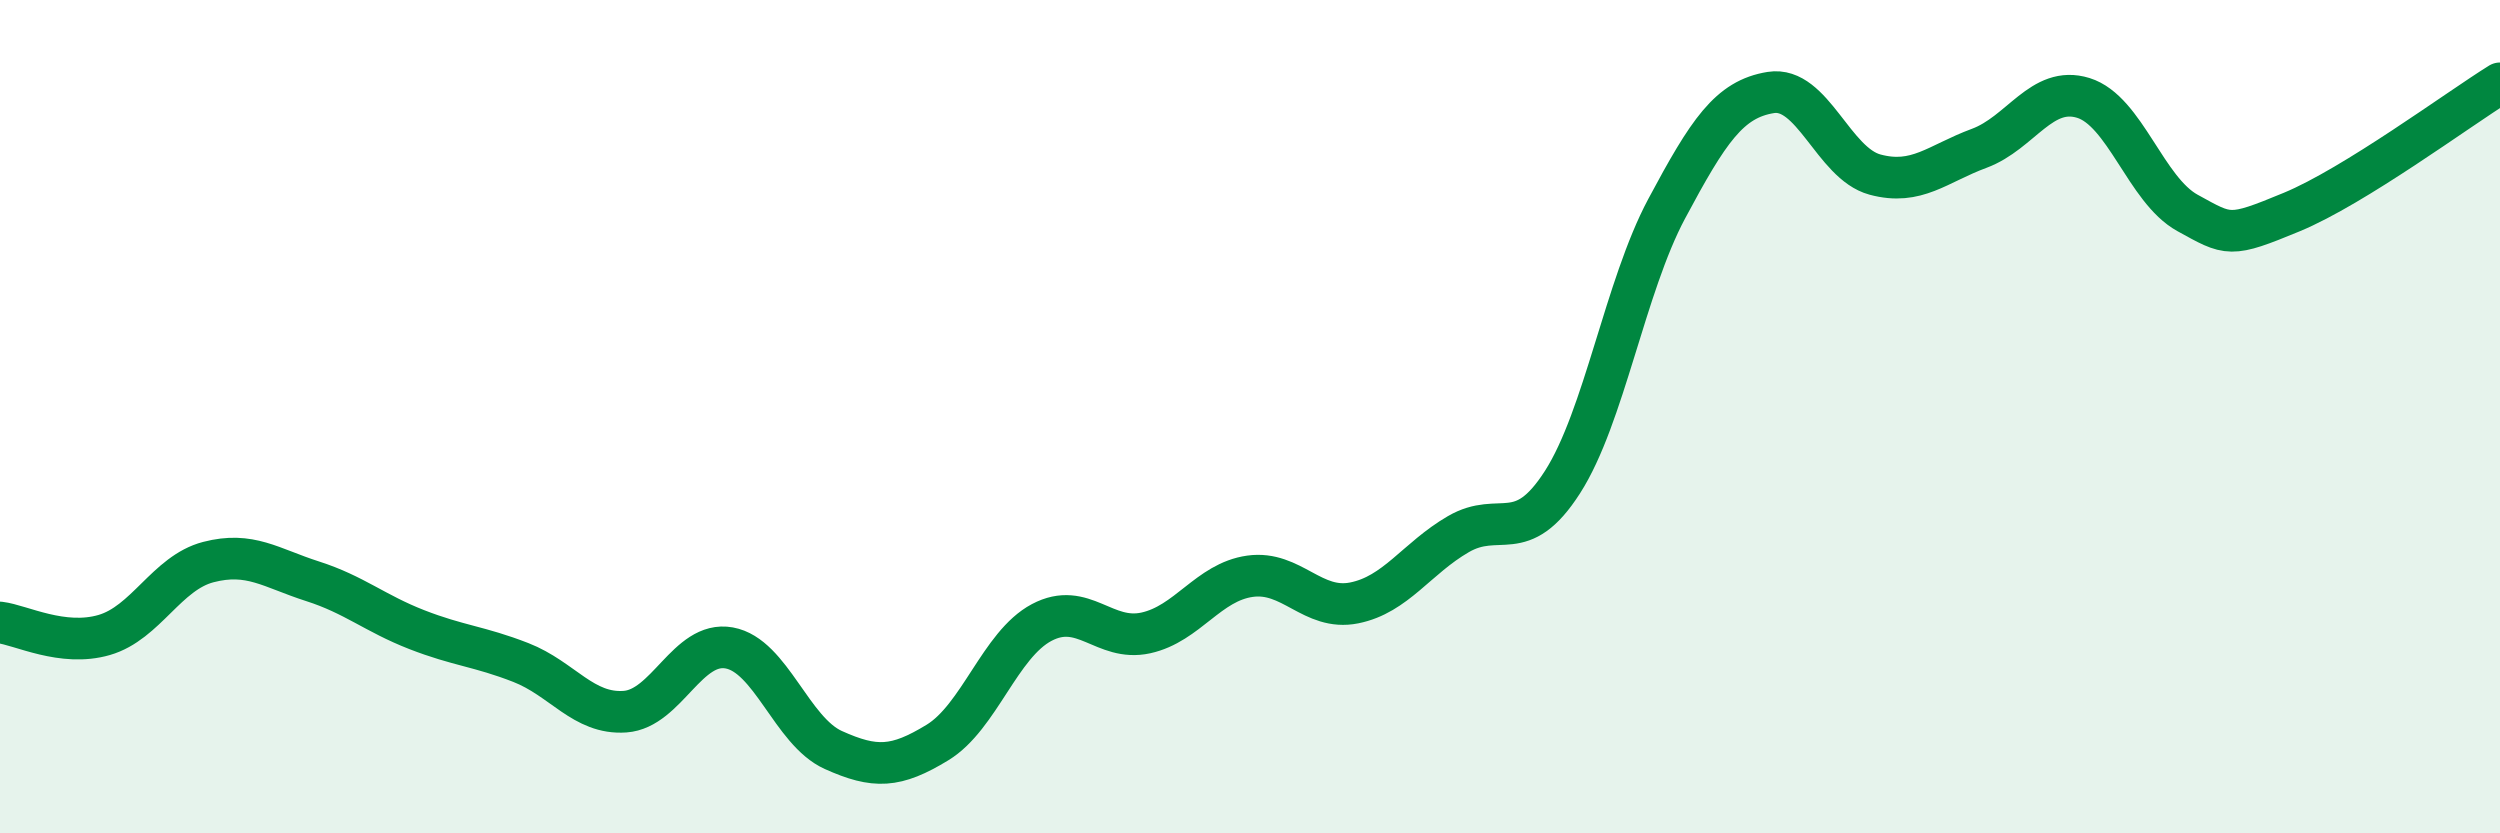
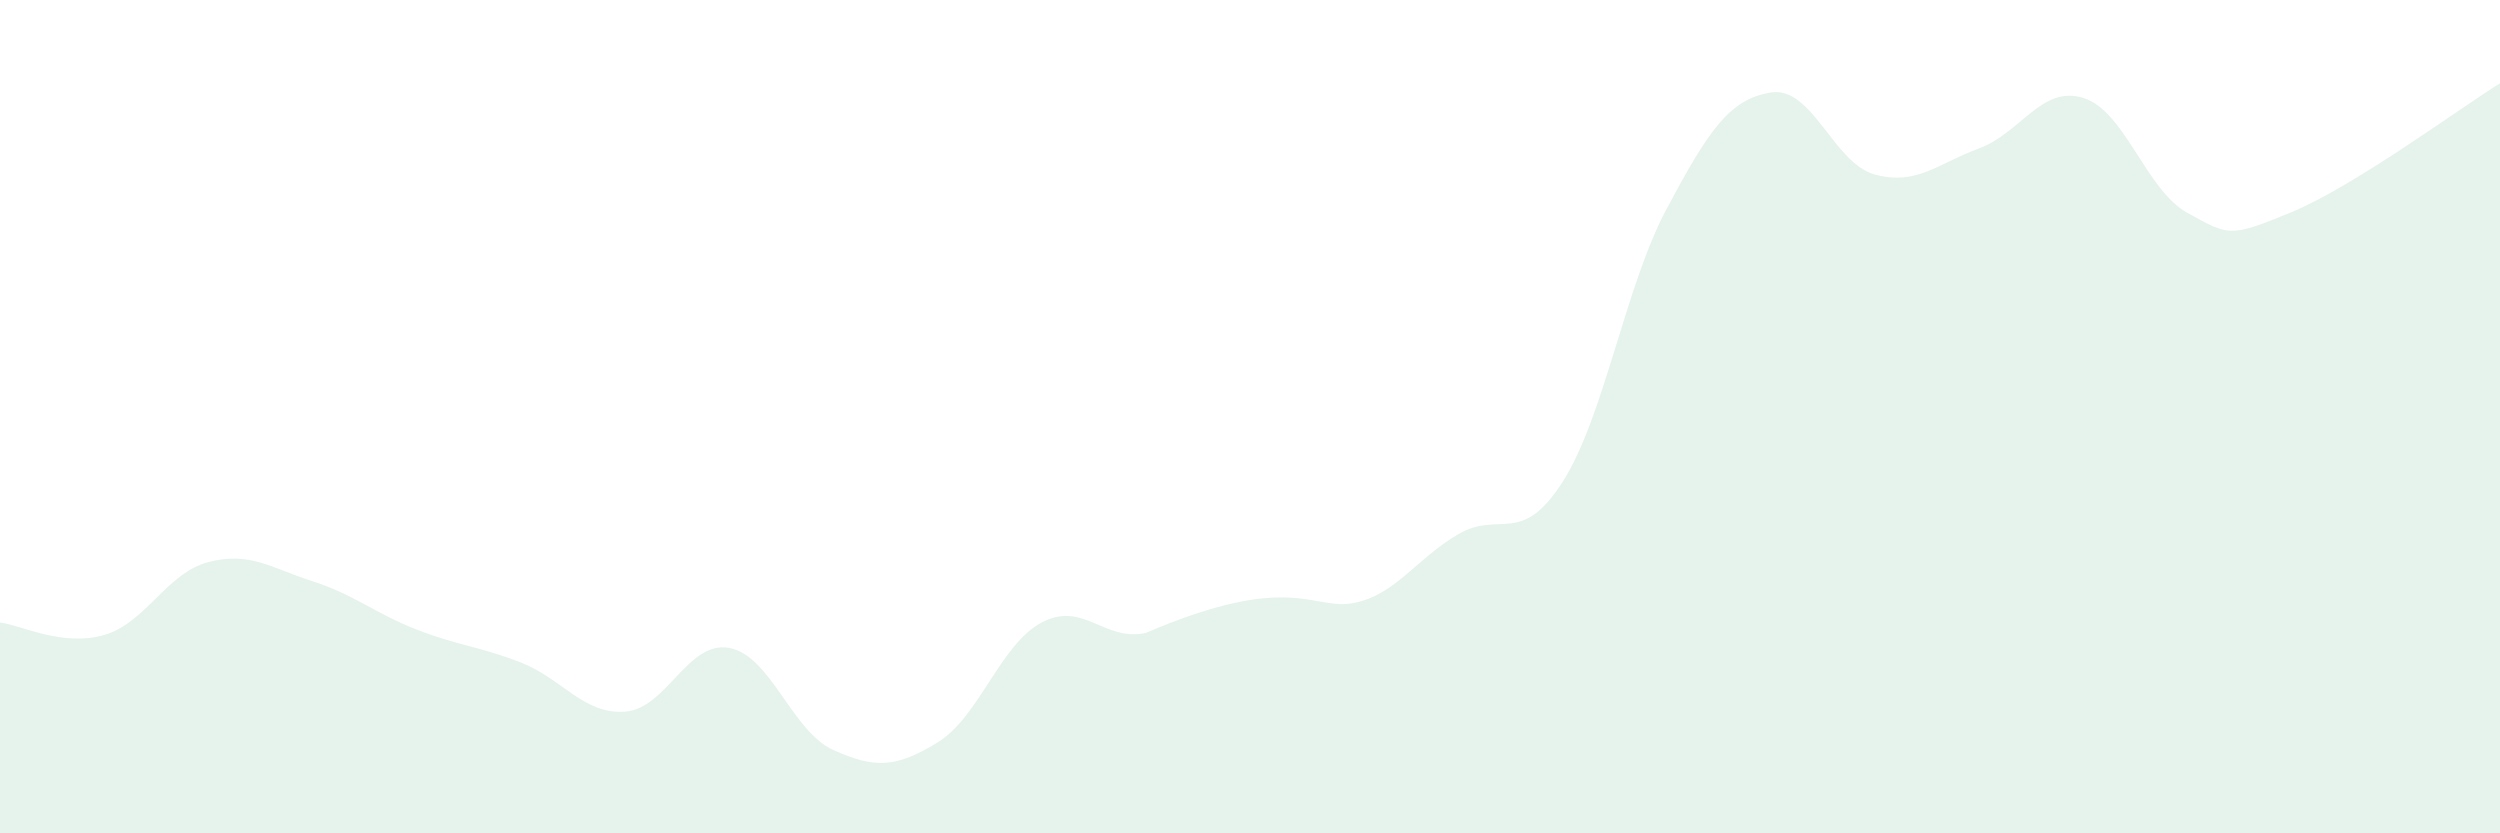
<svg xmlns="http://www.w3.org/2000/svg" width="60" height="20" viewBox="0 0 60 20">
-   <path d="M 0,14.94 C 0.5,15 1.5,15.53 2.5,15.24 C 3.5,14.95 4,13.75 5,13.49 C 6,13.23 6.5,13.63 7.5,13.95 C 8.5,14.27 9,14.72 10,15.11 C 11,15.5 11.5,15.51 12.5,15.9 C 13.5,16.29 14,17.15 15,17.08 C 16,17.01 16.5,15.37 17.5,15.55 C 18.5,15.73 19,17.55 20,18 C 21,18.45 21.5,18.43 22.5,17.82 C 23.5,17.21 24,15.47 25,14.94 C 26,14.41 26.5,15.41 27.5,15.19 C 28.5,14.97 29,13.97 30,13.83 C 31,13.69 31.5,14.67 32.5,14.47 C 33.5,14.27 34,13.4 35,12.82 C 36,12.24 36.5,13.13 37.5,11.57 C 38.5,10.01 39,6.88 40,5.01 C 41,3.14 41.5,2.38 42.5,2.22 C 43.5,2.06 44,3.92 45,4.19 C 46,4.46 46.5,3.93 47.5,3.56 C 48.5,3.19 49,2.04 50,2.35 C 51,2.66 51.5,4.56 52.5,5.11 C 53.5,5.66 53.5,5.71 55,5.09 C 56.5,4.47 59,2.62 60,2L60 20L0 20Z" fill="#008740" opacity="0.1" stroke-linecap="round" stroke-linejoin="round" />
-   <path d="M 0,14.94 C 0.5,15 1.5,15.53 2.5,15.24 C 3.5,14.95 4,13.75 5,13.49 C 6,13.23 6.5,13.63 7.5,13.95 C 8.5,14.27 9,14.72 10,15.11 C 11,15.5 11.5,15.51 12.5,15.9 C 13.5,16.29 14,17.15 15,17.08 C 16,17.01 16.5,15.37 17.5,15.55 C 18.5,15.73 19,17.55 20,18 C 21,18.45 21.5,18.43 22.5,17.82 C 23.5,17.21 24,15.47 25,14.94 C 26,14.41 26.5,15.41 27.5,15.19 C 28.5,14.97 29,13.97 30,13.83 C 31,13.69 31.5,14.67 32.5,14.47 C 33.5,14.27 34,13.4 35,12.82 C 36,12.24 36.5,13.13 37.5,11.57 C 38.5,10.01 39,6.88 40,5.01 C 41,3.14 41.5,2.38 42.5,2.22 C 43.5,2.06 44,3.92 45,4.19 C 46,4.46 46.5,3.93 47.5,3.56 C 48.5,3.19 49,2.04 50,2.35 C 51,2.66 51.5,4.56 52.5,5.11 C 53.5,5.66 53.5,5.71 55,5.09 C 56.5,4.47 59,2.62 60,2" stroke="#008740" stroke-width="1" fill="none" stroke-linecap="round" stroke-linejoin="round" />
+   <path d="M 0,14.94 C 0.5,15 1.5,15.53 2.5,15.24 C 3.5,14.95 4,13.75 5,13.49 C 6,13.23 6.5,13.63 7.5,13.95 C 8.5,14.27 9,14.72 10,15.11 C 11,15.5 11.5,15.51 12.5,15.9 C 13.5,16.29 14,17.15 15,17.08 C 16,17.01 16.5,15.37 17.5,15.55 C 18.5,15.73 19,17.55 20,18 C 21,18.45 21.5,18.43 22.5,17.82 C 23.5,17.21 24,15.47 25,14.94 C 26,14.41 26.5,15.41 27.5,15.19 C 31,13.69 31.5,14.67 32.5,14.47 C 33.5,14.27 34,13.4 35,12.82 C 36,12.24 36.5,13.13 37.5,11.57 C 38.5,10.01 39,6.88 40,5.01 C 41,3.14 41.5,2.38 42.5,2.22 C 43.5,2.06 44,3.92 45,4.19 C 46,4.46 46.5,3.93 47.5,3.56 C 48.5,3.19 49,2.04 50,2.35 C 51,2.66 51.5,4.56 52.5,5.11 C 53.5,5.66 53.5,5.71 55,5.09 C 56.5,4.47 59,2.62 60,2L60 20L0 20Z" fill="#008740" opacity="0.1" stroke-linecap="round" stroke-linejoin="round" />
</svg>